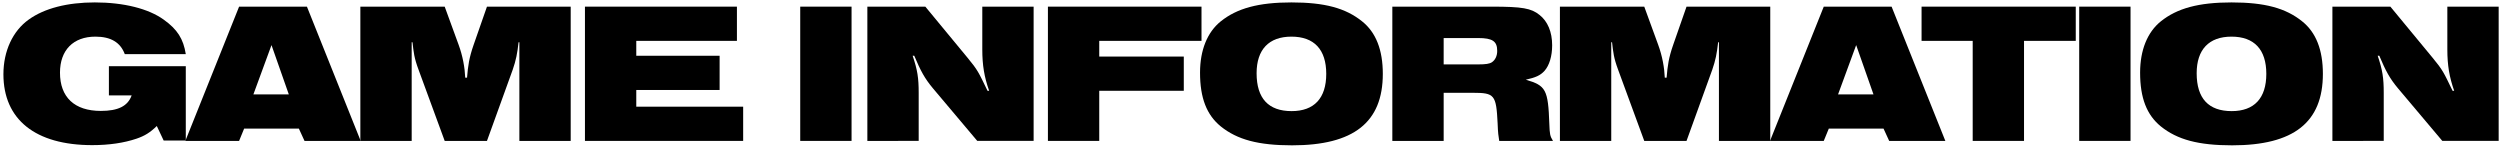
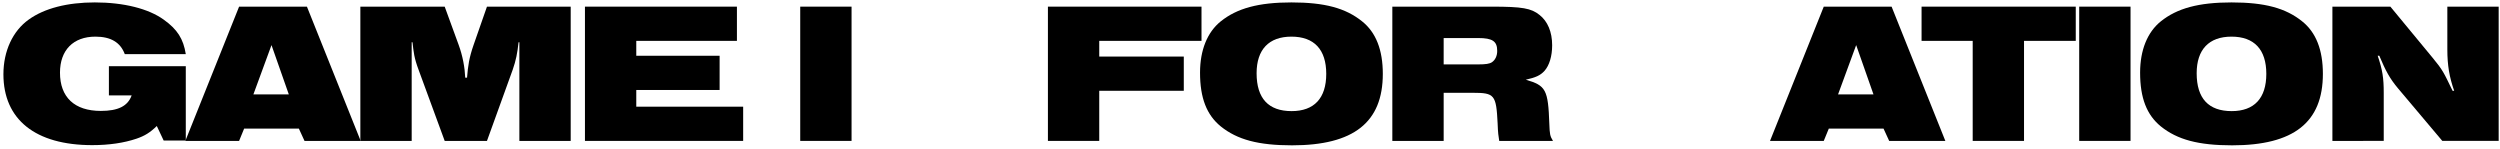
<svg xmlns="http://www.w3.org/2000/svg" fill="none" height="37" viewBox="0 0 621 37" width="621">
  <g fill="#000">
    <path d="m579.369 35v-33.35h14.4l10.45 12.65c2.6 3.15 2.75 3.6 5 8.25h.4c-1.2-3.4-1.7-6.35-1.7-10.25v-10.65h12.75v33.35h-14l-11-13.05c-2.05-2.45-3.05-4.3-4.65-8.1h-.4c1.2 3.55 1.5 5.5 1.5 9.2v11.95z" />
    <path d="m536.754 31.4c-3.5-2.85-5.15-7.05-5.15-13.35 0-5.6 1.8-10.05 5.15-12.75 4.05-3.25 9.4-4.7 17.55-4.7 8.25 0 13.45 1.4 17.55 4.7 3.45 2.75 5.15 7.1 5.15 13.05 0 12.05-7.25 17.75-22.55 17.75-8.35 0-13.6-1.4-17.7-4.7zm8.9-13.2c0 6.25 2.95 9.4 8.7 9.4 5.6 0 8.6-3.2 8.6-9.25s-3-9.25-8.65-9.25c-5.6 0-8.65 3.2-8.65 9.1z" />
    <path d="m516.475 35v-33.35h12.75v33.35z" />
    <path d="m490.018 35v-24.85h-12.7v-8.5h38.3v8.5h-12.85v24.85z" />
    <path d="m439.673 35 13.35-33.35h16.85l13.35 33.35h-13.95l-1.4-3.05h-13.6l-1.25 3.05zm16.9-11.55h8.8l-4.3-12.25z" />
-     <path d="m387.484 35v-33.35h20.95l3.45 9.45c1.05 2.85 1.55 5.75 1.65 8.2h.45c.25-3 .5-4.9 1.65-8.2l3.3-9.45h20.8v33.35h-12.75v-24.5h-.2c-.3 2.75-.65 4.5-1.45 6.8l-6.4 17.7h-10.5l-6.5-17.7c-1.1-2.95-1.2-4.25-1.5-6.8h-.2v24.5z" />
    <path d="m345.855 35v-33.35h24.7c7.6 0 9.8.4 11.85 2.05 2.05 1.6 3.15 4.25 3.15 7.55 0 2.7-.7 5-1.9 6.35-1.05 1.15-2.2 1.65-4.65 2.2 5 1.45 5.55 2.45 5.85 11 .1 2.55.15 2.95.9 4.2h-13.35c-.2-1.35-.3-1.75-.4-4.4-.35-7.05-.75-7.55-6.15-7.55h-7.25v11.95zm12.75-19h8.45c2.05 0 2.95-.15 3.55-.55.8-.55 1.3-1.55 1.3-2.8 0-2.4-1.15-3.2-4.75-3.2h-8.55z" />
    <path d="m303.24 31.4c-3.5-2.85-5.15-7.05-5.15-13.35 0-5.6 1.8-10.05 5.15-12.75 4.05-3.25 9.4-4.7 17.55-4.7 8.25 0 13.45 1.4 17.55 4.7 3.45 2.75 5.15 7.1 5.15 13.05 0 12.05-7.25 17.75-22.55 17.75-8.35 0-13.6-1.4-17.7-4.7zm8.9-13.2c0 6.25 2.95 9.4 8.7 9.4 5.6 0 8.6-3.2 8.6-9.25s-3-9.25-8.65-9.25c-5.6 0-8.65 3.2-8.65 9.1z" />
    <path d="m260.303 35v-33.35h38.15v8.5h-25.4v3.9h21v8.5h-21v12.45z" />
-     <path d="m215.451 35v-33.35h14.4l10.45 12.65c2.6 3.15 2.75 3.6 5 8.25h.4c-1.2-3.4-1.7-6.35-1.7-10.25v-10.65h12.75v33.35h-14l-11-13.05c-2.05-2.45-3.05-4.3-4.65-8.1h-.4c1.2 3.55 1.5 5.5 1.5 9.2v11.95z" />
    <path d="m198.776 35v-33.35h12.75v33.35z" />
    <path d="m145.301 35v-33.35h37.75v8.5h-25v3.7h20.7v8.5h-20.7v4.15h26.55v8.5z" />
    <path d="m89.512 35v-33.35h20.95l3.45 9.45c1.05 2.85 1.55 5.75 1.65 8.2h.45c.25-3 .5-4.9 1.65-8.2l3.3-9.45h20.8v33.35h-12.75v-24.5h-.2c-.3 2.75-.65 4.5-1.45 6.8l-6.4 17.7h-10.5l-6.5-17.7c-1.1-2.95-1.2-4.25-1.5-6.8h-.2v24.5z" />
    <path d="m46.041 35 13.35-33.35h16.85l13.35 33.35h-13.95l-1.4-3.05h-13.6l-1.25 3.05zm16.9-11.55h8.8l-4.3-12.25z" />
    <path d="m40.65 34.9-1.7-3.6c-1.7 1.65-3 2.45-5.05 3.15-3.1 1.05-6.8 1.6-11 1.6-14.1 0-22.05-6.35-22.05-17.6 0-5.75 2.3-10.75 6.3-13.6 3.9-2.8 9.6-4.25 16.4-4.25 7.2 0 13.35 1.55 17.15 4.3 3.35 2.4 4.85 4.75 5.45 8.55h-15.15c-1.1-2.95-3.5-4.35-7.3-4.35-5.5 0-8.8 3.35-8.8 8.95 0 6.1 3.6 9.5 10.15 9.5 4.3 0 6.7-1.2 7.65-3.85h-5.65v-7.25h19.1v18.45z" />
  </g>
</svg>